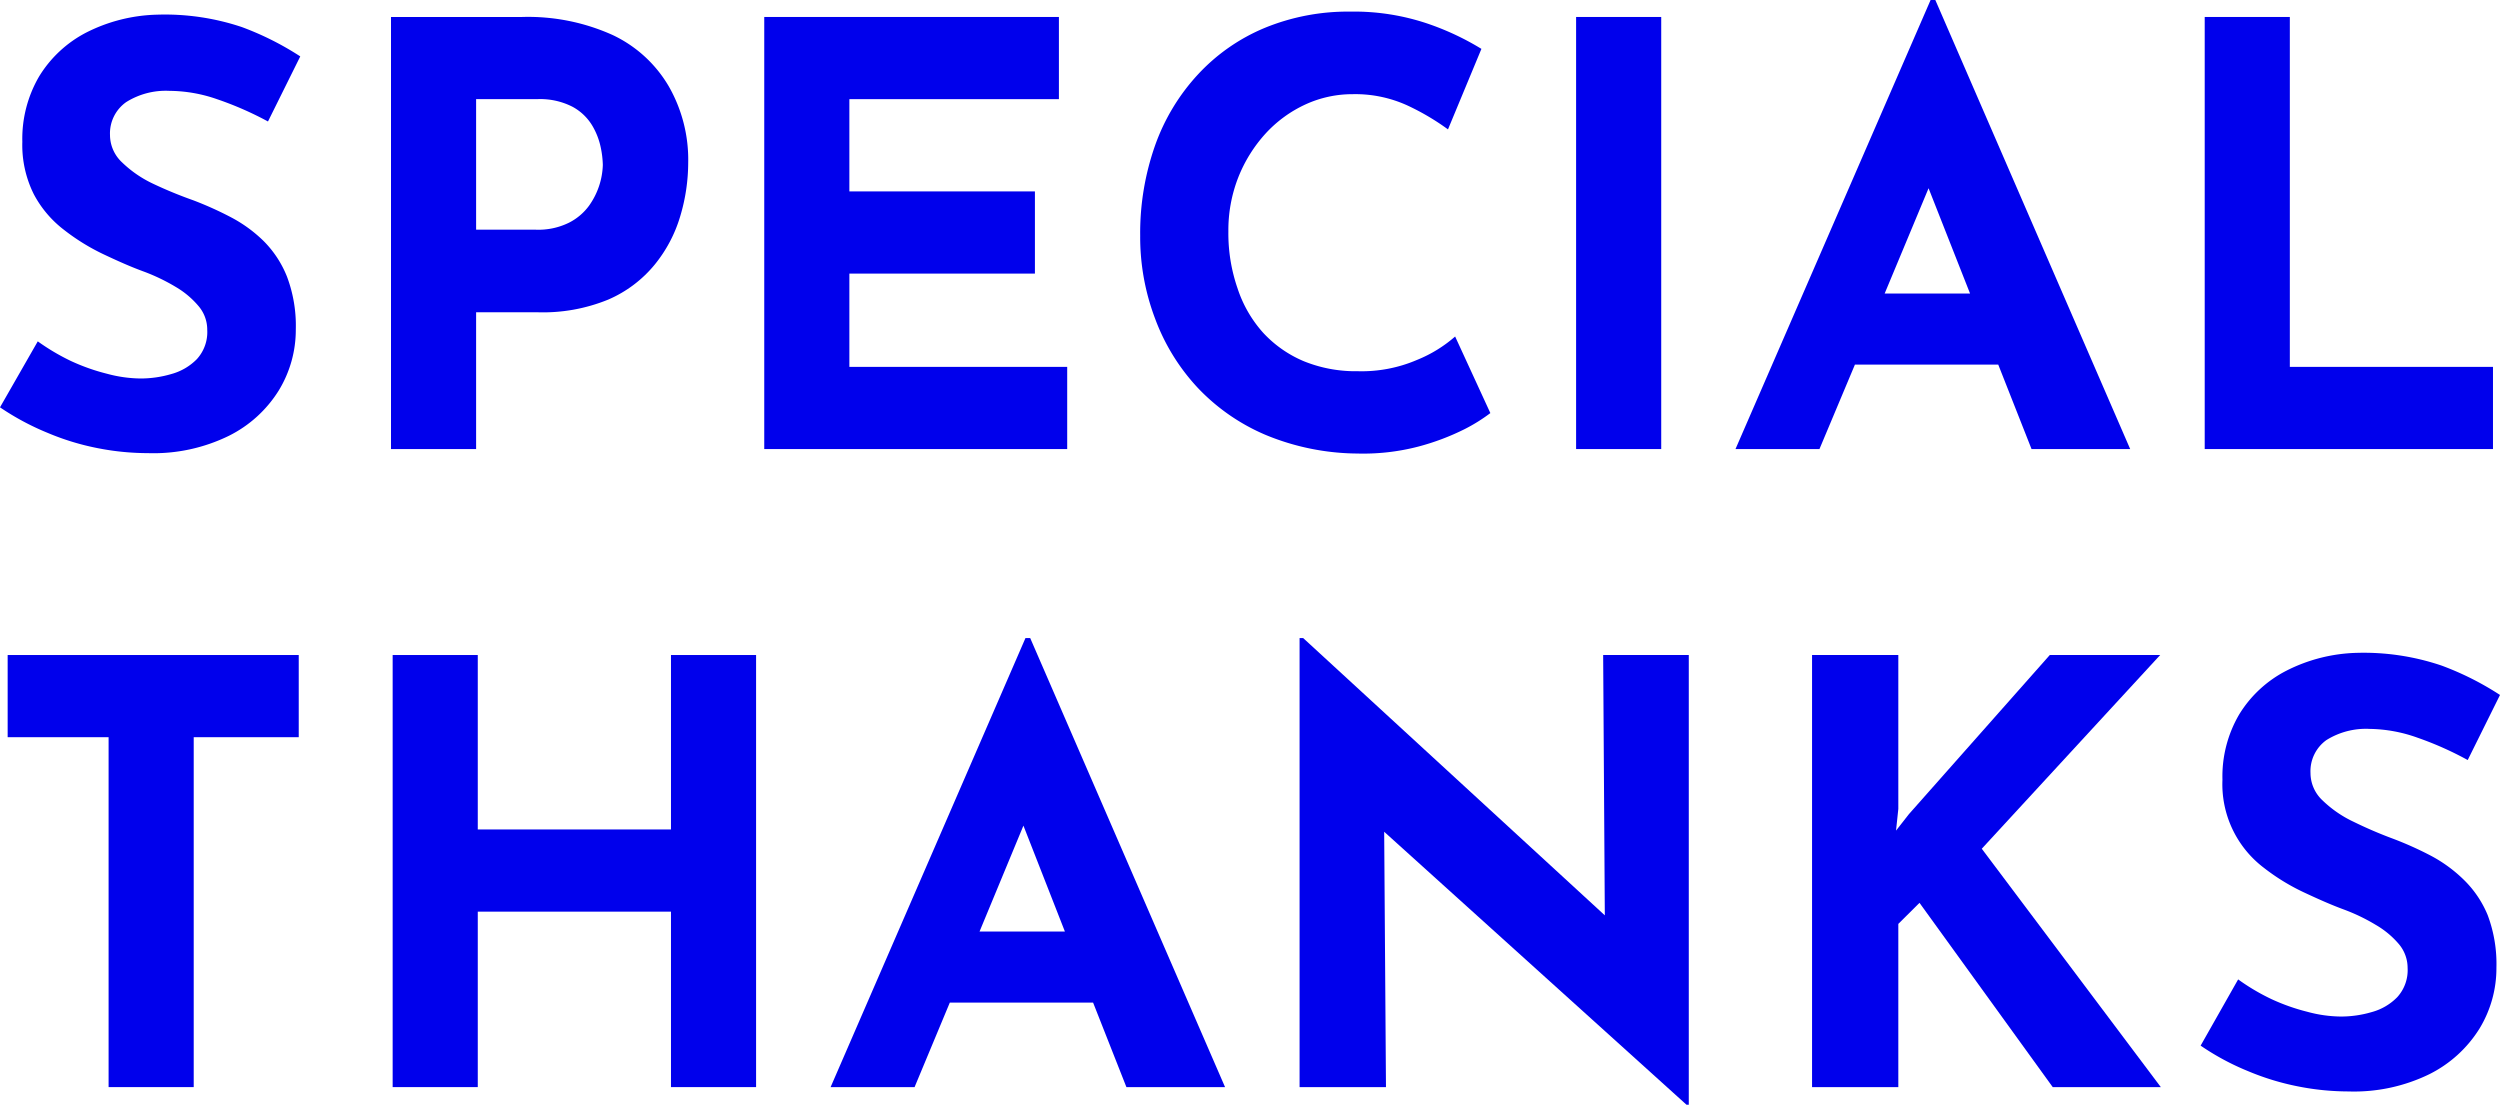
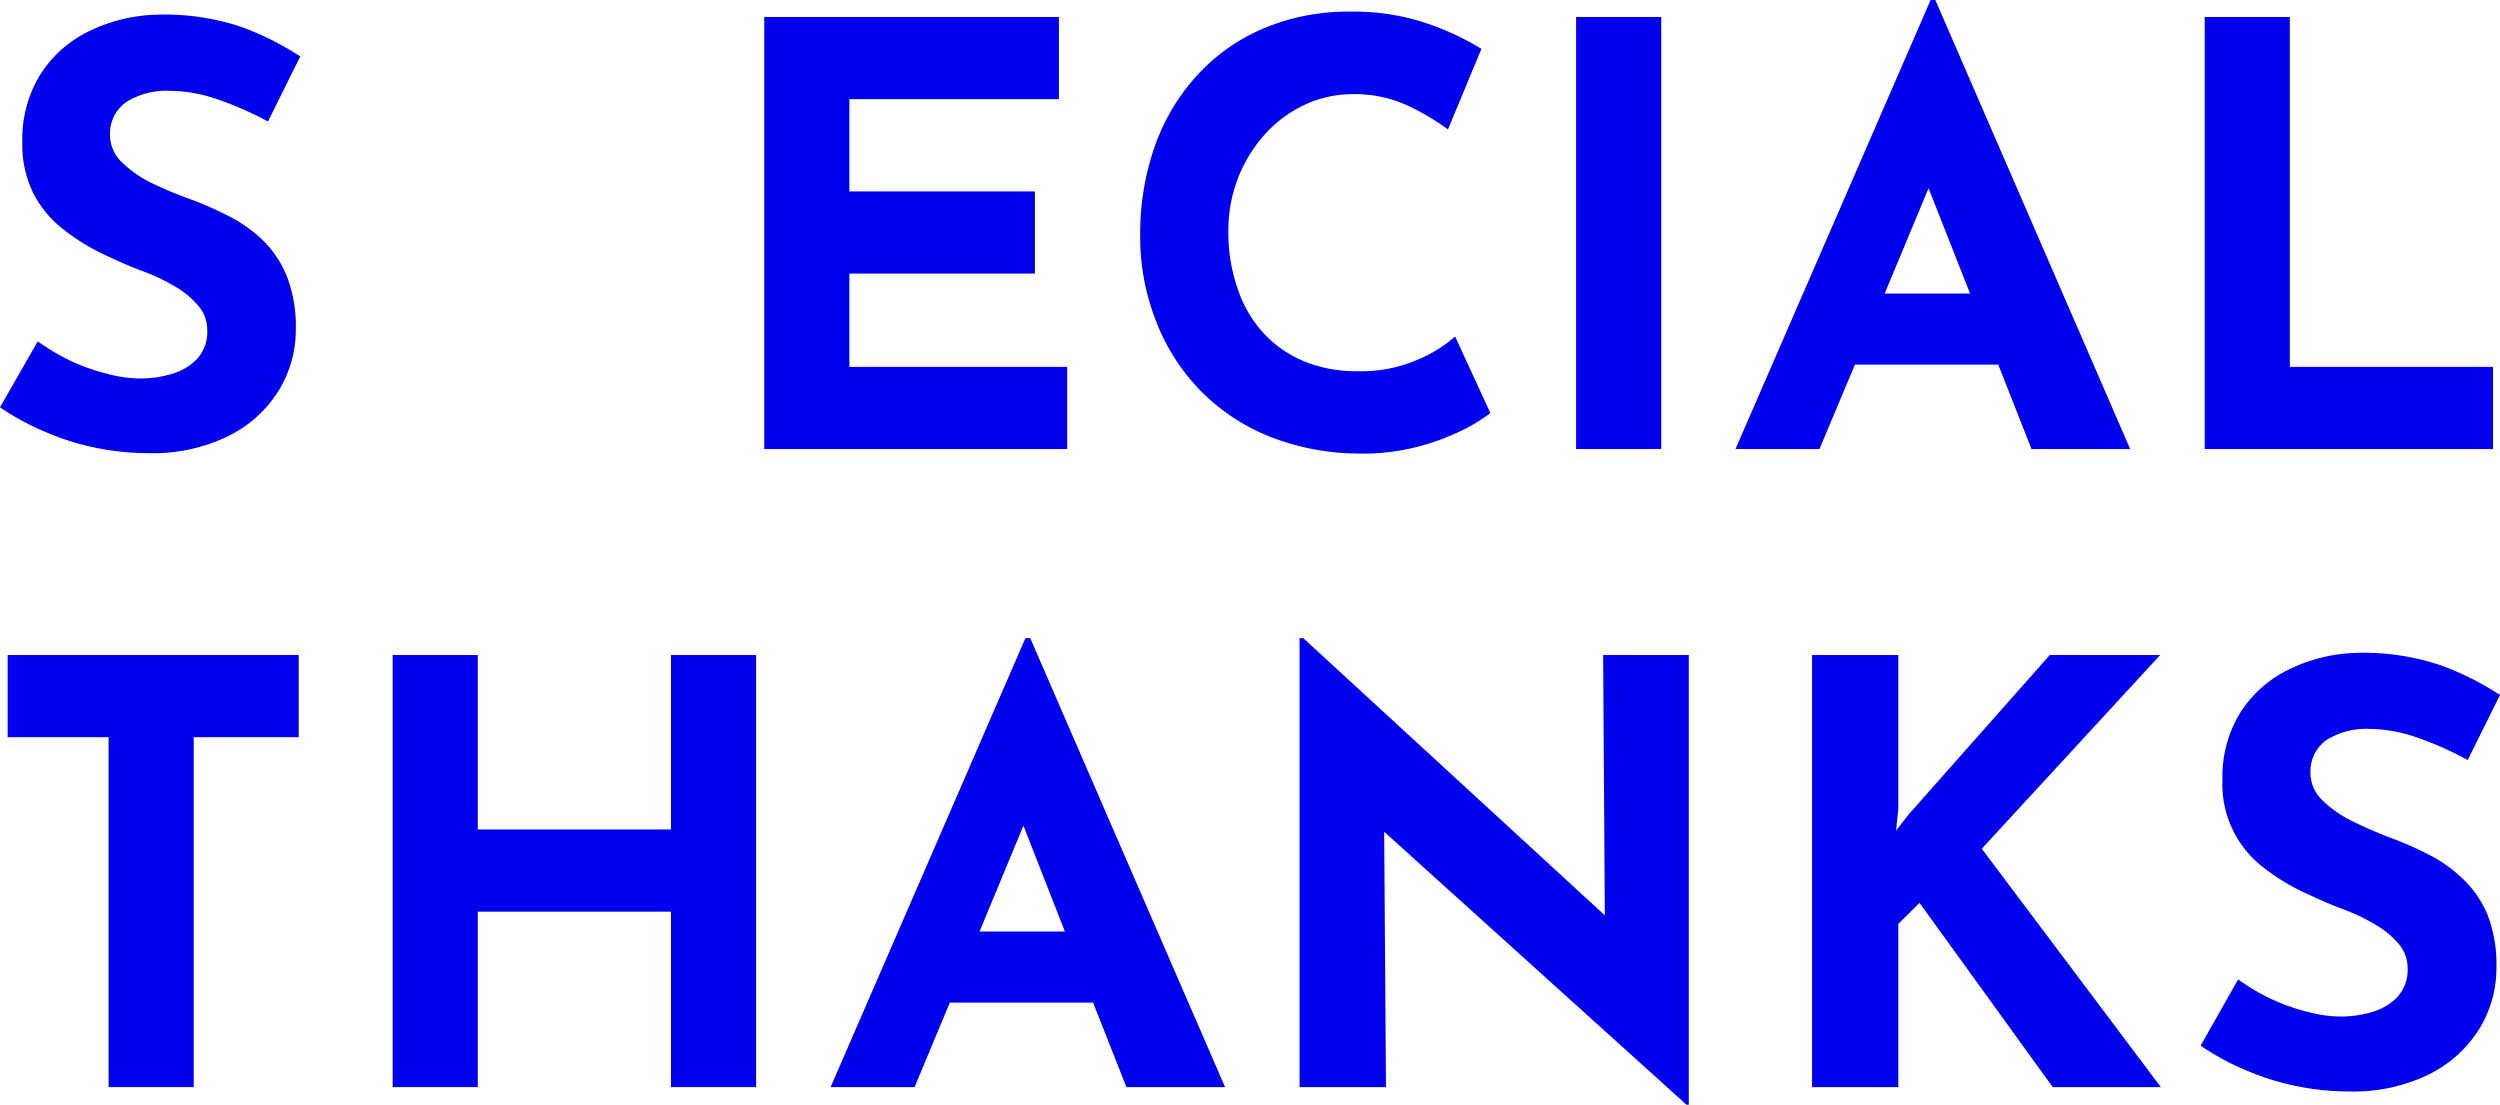
<svg xmlns="http://www.w3.org/2000/svg" viewBox="0 0 195.91 86.57">
  <defs>
    <style>.a{fill:#0000ec;}</style>
  </defs>
  <path class="a" d="M12.28,1.15a12.93,12.93,0,0,0-5.52,1.4A9.37,9.37,0,0,0,3.06,6a9.69,9.69,0,0,0-1.31,5.11,8.61,8.61,0,0,0,.9,4.11A8.53,8.53,0,0,0,5,18,16.54,16.54,0,0,0,8.1,19.92c1.1.52,2.17,1,3.22,1.38a15.15,15.15,0,0,1,2.46,1.19A6.86,6.86,0,0,1,15.57,24a2.84,2.84,0,0,1,.67,1.84,3.15,3.15,0,0,1-.81,2.3,4.43,4.43,0,0,1-2,1.17,8.48,8.48,0,0,1-2.42.35,10.38,10.38,0,0,1-2.62-.37,15.83,15.83,0,0,1-2.83-1,17.12,17.12,0,0,1-2.6-1.54L0,31.92a20.35,20.35,0,0,0,3.73,2,19.78,19.78,0,0,0,3.93,1.2,20.45,20.45,0,0,0,3.93.39,13.43,13.43,0,0,0,6.35-1.36,9.68,9.68,0,0,0,3.91-3.56,9.11,9.11,0,0,0,1.33-4.79,10.89,10.89,0,0,0-.69-4.12,8.27,8.27,0,0,0-1.84-2.8A10.9,10.9,0,0,0,18.05,17a27,27,0,0,0-2.92-1.31A33.22,33.22,0,0,1,12,14.4a9,9,0,0,1-2.44-1.68,2.94,2.94,0,0,1-.94-2.14A3,3,0,0,1,9.89,8a5.84,5.84,0,0,1,3.4-.88A11.5,11.5,0,0,1,17,7.77,25.9,25.9,0,0,1,21,9.52l2.53-5.1a23.06,23.06,0,0,0-4.58-2.3A19,19,0,0,0,12.28,1.15Z" />
-   <path class="a" d="M37.31,24.47h4.78a13.48,13.48,0,0,0,5.59-1,9.64,9.64,0,0,0,3.63-2.74,10.88,10.88,0,0,0,2-3.8,14.67,14.67,0,0,0,.62-4.16,11.57,11.57,0,0,0-1.52-6A10.06,10.06,0,0,0,48,2.74a16.12,16.12,0,0,0-7.09-1.41H30.64V35.19h6.67Zm0-16.7h4.78a5.54,5.54,0,0,1,2.78.6,4.05,4.05,0,0,1,1.54,1.47,5.57,5.57,0,0,1,.67,1.73,7.47,7.47,0,0,1,.16,1.36,5.8,5.8,0,0,1-1.08,3.19,4.41,4.41,0,0,1-1.59,1.34A5.42,5.42,0,0,1,42,18H37.31Z" />
  <polygon class="a" points="83.63 28.75 66.56 28.75 66.56 21.44 81.1 21.44 81.1 15 66.56 15 66.56 7.77 82.98 7.77 82.98 1.33 59.89 1.33 59.89 35.19 83.63 35.19 83.63 28.75" />
  <path class="a" d="M111.13,35a18.77,18.77,0,0,0,3.66-1.38,13.17,13.17,0,0,0,2-1.25l-2.76-6a10.5,10.5,0,0,1-3,1.84,11,11,0,0,1-4.64.88,10.78,10.78,0,0,1-4.21-.78,9.17,9.17,0,0,1-3.2-2.24,9.75,9.75,0,0,1-2-3.47,13.2,13.2,0,0,1-.72-4.46,11.35,11.35,0,0,1,.78-4.25,11.24,11.24,0,0,1,2.14-3.43,9.81,9.81,0,0,1,3.13-2.28,8.8,8.8,0,0,1,3.7-.8,9.82,9.82,0,0,1,4.4.94,19,19,0,0,1,3.06,1.82l2.62-6.31a21.09,21.09,0,0,0-4.28-2,18,18,0,0,0-6-.92,17.15,17.15,0,0,0-6.71,1.28,14.94,14.94,0,0,0-5.22,3.64,16.11,16.11,0,0,0-3.36,5.56,20.64,20.64,0,0,0-1.17,7.09A18,18,0,0,0,90.53,25a16.14,16.14,0,0,0,3.33,5.39,15.82,15.82,0,0,0,5.34,3.7,19.09,19.09,0,0,0,7.15,1.45A17.1,17.1,0,0,0,111.13,35Z" />
  <rect class="a" x="123.51" y="1.33" width="6.67" height="33.86" />
  <path class="a" d="M145.36,28.57h11.23l2.61,6.62h7.73L151.66,0h-.37L136,35.19h6.58ZM147.69,23l3.44-8.25L154.38,23Z" />
  <polygon class="a" points="195.36 28.75 179.44 28.75 179.44 1.33 172.77 1.33 172.77 35.19 195.36 35.19 195.36 28.75" />
  <polygon class="a" points="0.6 57.77 8.51 57.77 8.51 85.19 15.18 85.19 15.18 57.77 23.41 57.77 23.41 51.33 0.6 51.33 0.6 57.77" />
  <polygon class="a" points="52.58 65 37.44 65 37.44 51.33 30.77 51.33 30.77 85.19 37.44 85.19 37.44 71.44 52.58 71.44 52.58 85.19 59.25 85.19 59.25 51.33 52.58 51.33 52.58 65" />
  <path class="a" d="M80.36,50,65.09,85.19h6.58l2.76-6.62H85.66l2.61,6.62H96L80.73,50Zm-3.6,23L80.2,64.7,83.45,73Z" />
  <polygon class="a" points="125.76 71.73 102.12 50 101.84 50 101.84 85.19 108.61 85.19 108.47 65.18 132.16 86.57 132.34 86.57 132.34 51.33 125.63 51.33 125.76 71.73" />
  <polygon class="a" points="169.28 51.33 160.63 51.33 149.59 63.8 148.58 65.09 148.76 63.39 148.76 51.33 142 51.33 142 85.19 148.76 85.19 148.76 72.4 150.42 70.75 160.86 85.19 169.33 85.19 155.3 66.51 169.28 51.33" />
  <path class="a" d="M193.06,68.93a11.11,11.11,0,0,0-2.6-1.89,27,27,0,0,0-2.92-1.31,33.22,33.22,0,0,1-3.1-1.33A9,9,0,0,1,182,62.72a2.94,2.94,0,0,1-.94-2.14A3,3,0,0,1,182.3,58a5.84,5.84,0,0,1,3.4-.88,11.5,11.5,0,0,1,3.75.69,25.79,25.79,0,0,1,3.93,1.75l2.53-5.1a23,23,0,0,0-4.57-2.3,19,19,0,0,0-6.65-1,12.86,12.86,0,0,0-5.52,1.4,9.3,9.3,0,0,0-3.7,3.43,9.6,9.6,0,0,0-1.31,5.11A8.22,8.22,0,0,0,177.4,68a16.46,16.46,0,0,0,3.1,1.91c1.11.52,2.18,1,3.22,1.38a14.76,14.76,0,0,1,2.46,1.19A6.91,6.91,0,0,1,188,74a2.9,2.9,0,0,1,.67,1.84,3.15,3.15,0,0,1-.81,2.3,4.39,4.39,0,0,1-2,1.17,8.53,8.53,0,0,1-2.42.35,10.32,10.32,0,0,1-2.62-.37,15.83,15.83,0,0,1-2.83-1,16.65,16.65,0,0,1-2.6-1.54l-2.94,5.19a19.7,19.7,0,0,0,3.72,2,20.07,20.07,0,0,0,3.94,1.2,20.45,20.45,0,0,0,3.93.39,13.46,13.46,0,0,0,6.35-1.36,9.75,9.75,0,0,0,3.91-3.56,9.11,9.11,0,0,0,1.33-4.79,10.89,10.89,0,0,0-.69-4.12A8.27,8.27,0,0,0,193.06,68.93Z" />
</svg>